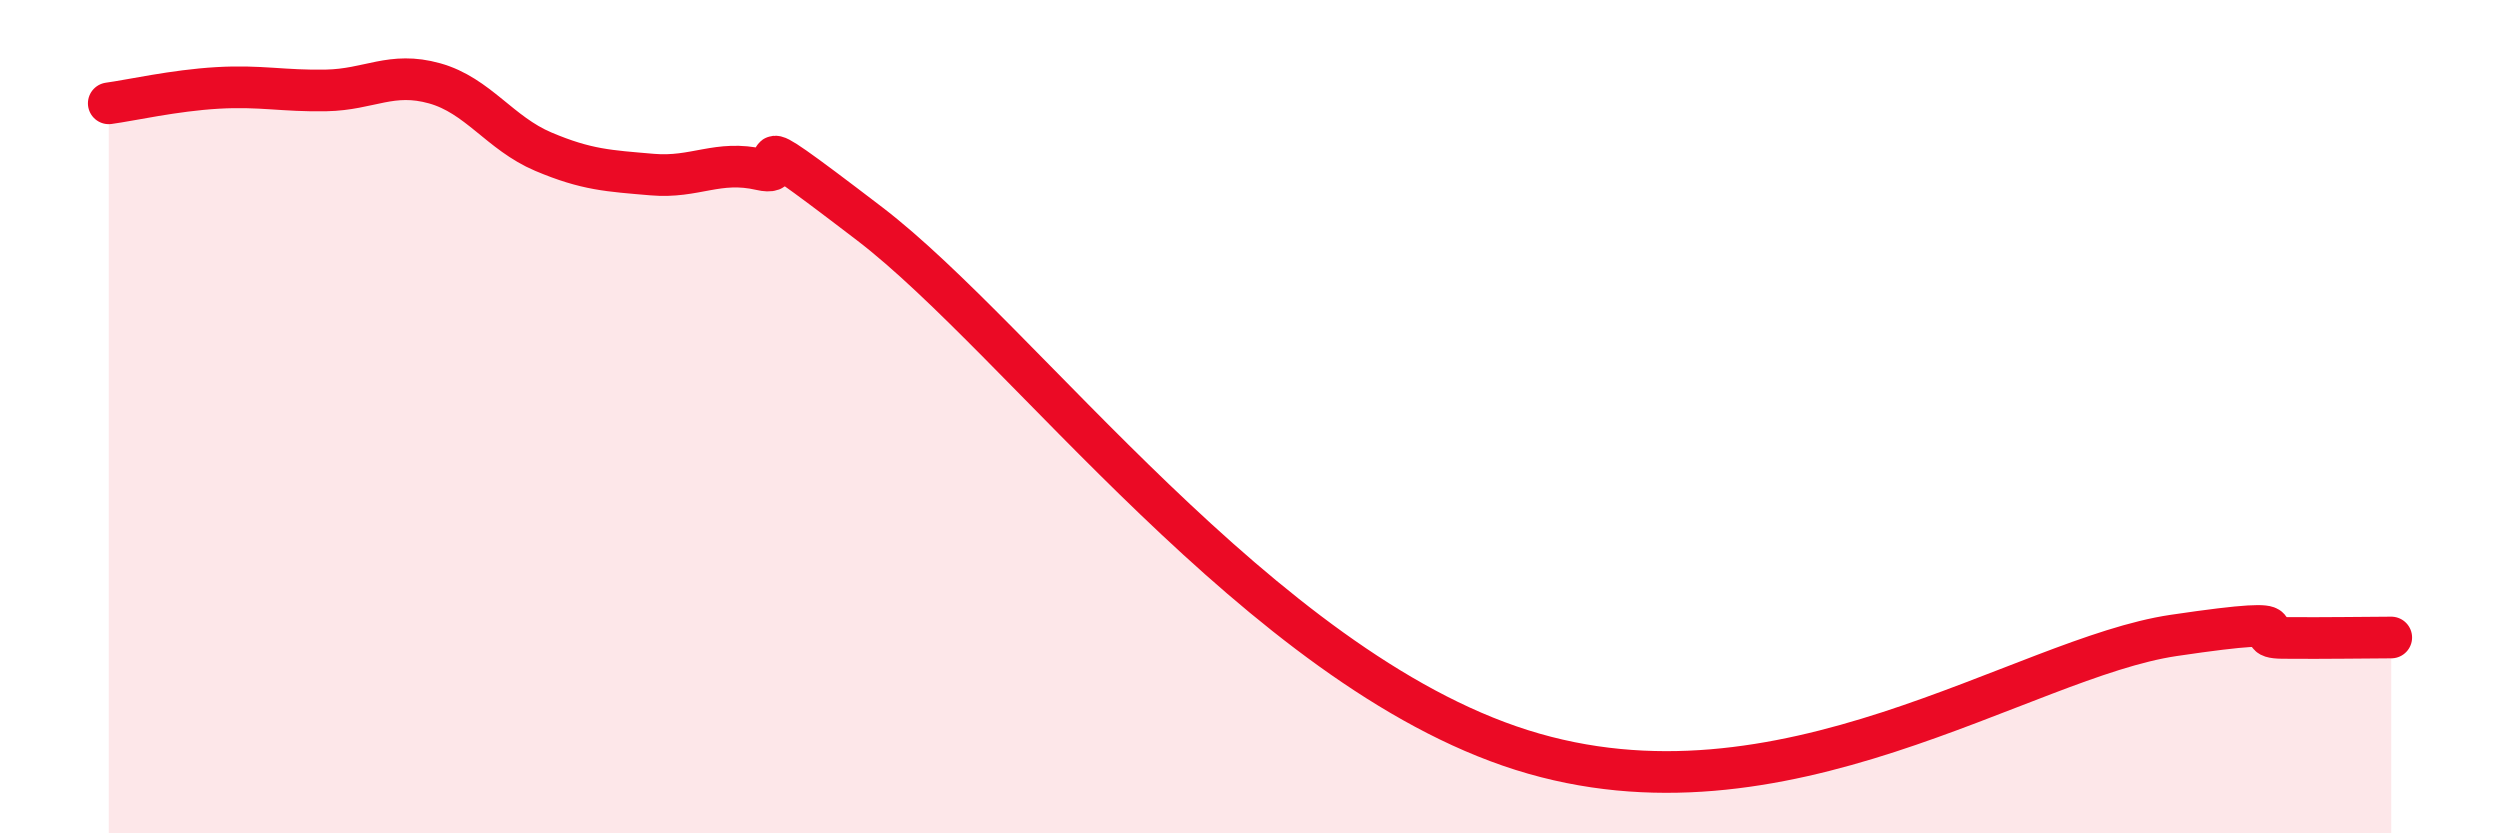
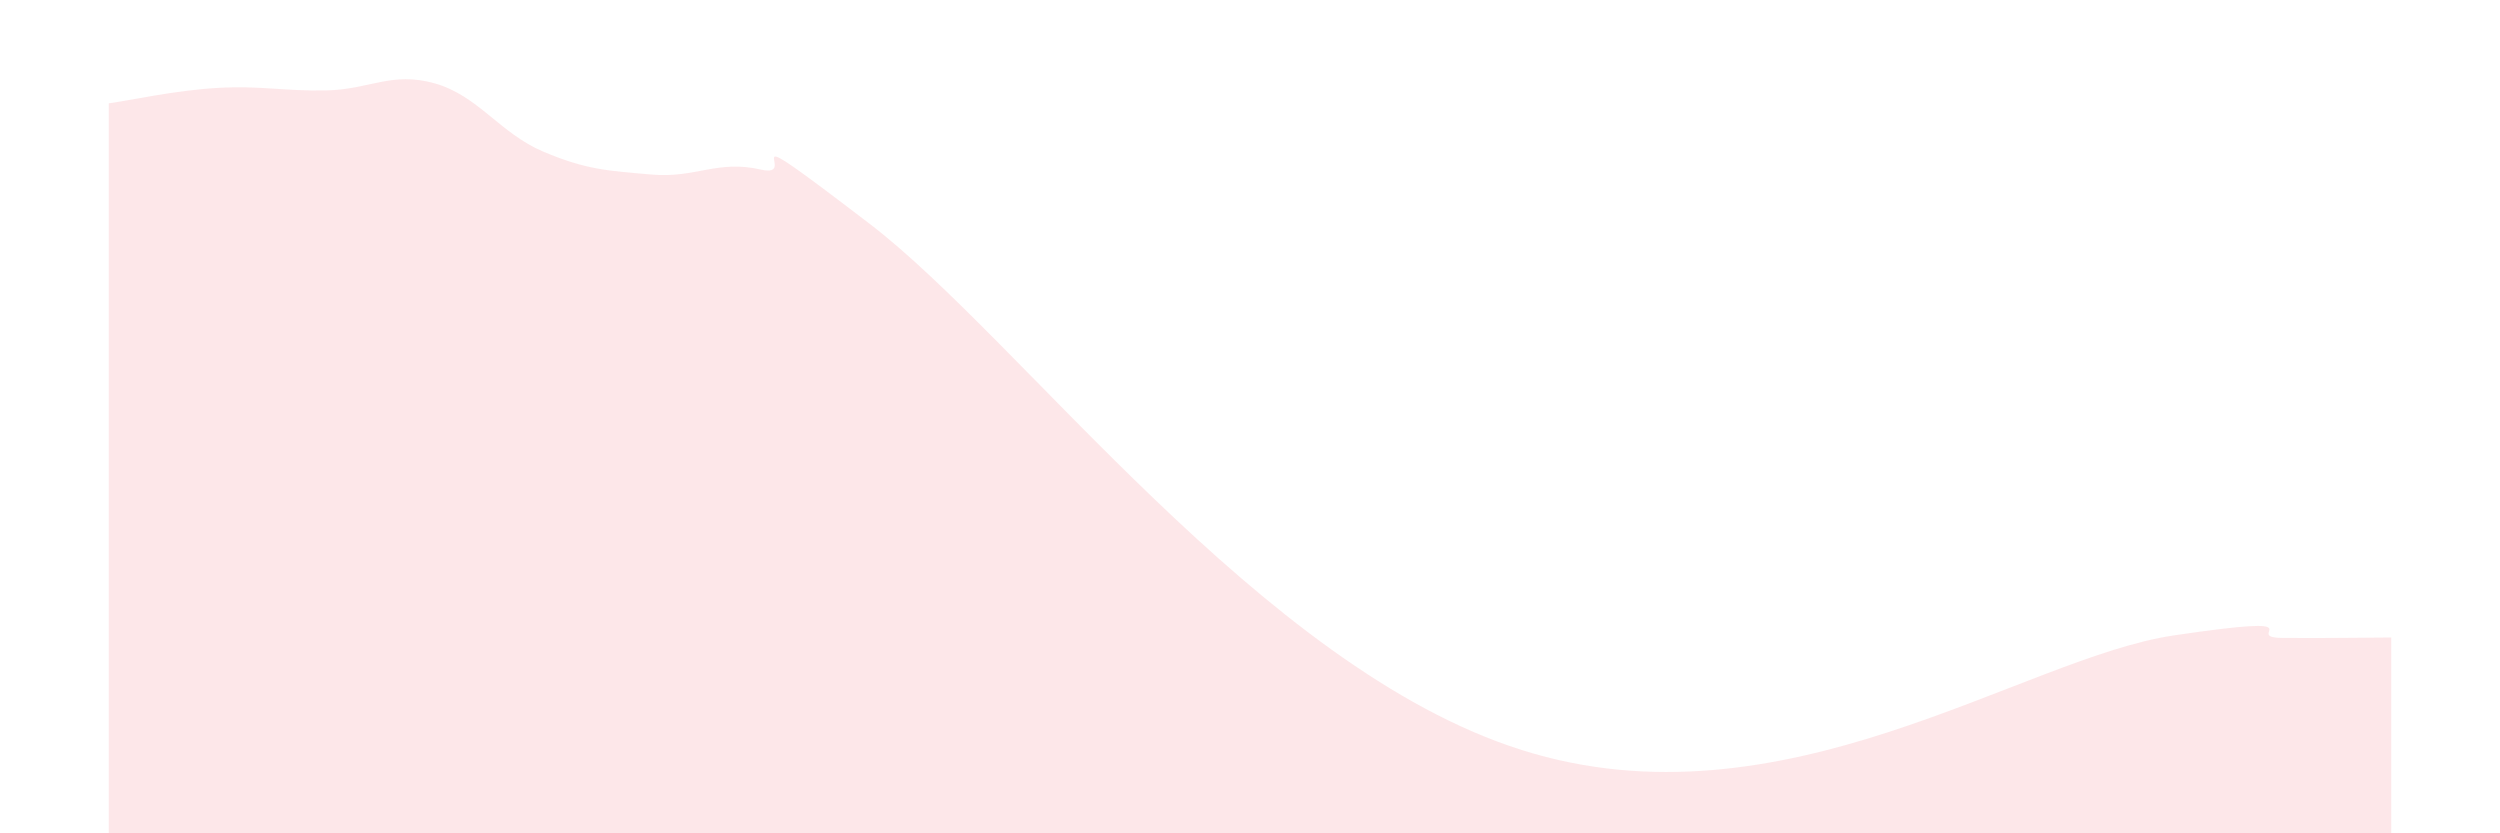
<svg xmlns="http://www.w3.org/2000/svg" width="60" height="20" viewBox="0 0 60 20">
-   <path d="M 2.61,2.48 C 3.13,2.41 4.18,2.17 5.22,2.11 C 6.26,2.05 6.79,2.19 7.83,2.17 C 8.87,2.15 9.39,1.71 10.43,2 C 11.47,2.29 12,3.2 13.04,3.64 C 14.08,4.08 14.61,4.1 15.65,4.19 C 16.69,4.28 17.22,3.83 18.26,4.07 C 19.3,4.31 17.22,2.58 20.87,5.37 C 24.52,8.16 30.26,16.02 36.52,18 C 42.78,19.98 48.52,15.79 52.17,15.25 C 55.82,14.71 53.74,15.3 54.78,15.31 C 55.82,15.32 56.87,15.3 57.39,15.3L57.39 20L2.61 20Z" fill="#EB0A25" opacity="0.1" stroke-linecap="round" stroke-linejoin="round" />
-   <path d="M 2.61,2.48 C 3.13,2.41 4.18,2.17 5.22,2.11 C 6.26,2.05 6.79,2.19 7.83,2.17 C 8.87,2.15 9.39,1.71 10.43,2 C 11.47,2.29 12,3.2 13.04,3.64 C 14.08,4.08 14.61,4.1 15.65,4.19 C 16.69,4.28 17.22,3.83 18.26,4.07 C 19.3,4.31 17.22,2.58 20.87,5.37 C 24.52,8.16 30.26,16.02 36.52,18 C 42.78,19.98 48.52,15.79 52.17,15.25 C 55.82,14.71 53.74,15.3 54.78,15.31 C 55.82,15.32 56.87,15.3 57.39,15.3" stroke="#EB0A25" stroke-width="1" fill="none" stroke-linecap="round" stroke-linejoin="round" />
+   <path d="M 2.61,2.48 C 3.13,2.41 4.18,2.17 5.22,2.11 C 6.26,2.05 6.79,2.19 7.83,2.17 C 8.87,2.15 9.39,1.71 10.43,2 C 11.47,2.29 12,3.2 13.04,3.64 C 14.08,4.08 14.61,4.1 15.65,4.19 C 16.69,4.28 17.22,3.83 18.26,4.07 C 19.3,4.31 17.22,2.58 20.87,5.37 C 24.52,8.16 30.26,16.02 36.52,18 C 42.78,19.98 48.52,15.79 52.17,15.25 C 55.82,14.71 53.74,15.3 54.78,15.31 C 55.82,15.32 56.87,15.3 57.39,15.3L57.39 20L2.61 20" fill="#EB0A25" opacity="0.1" stroke-linecap="round" stroke-linejoin="round" />
</svg>